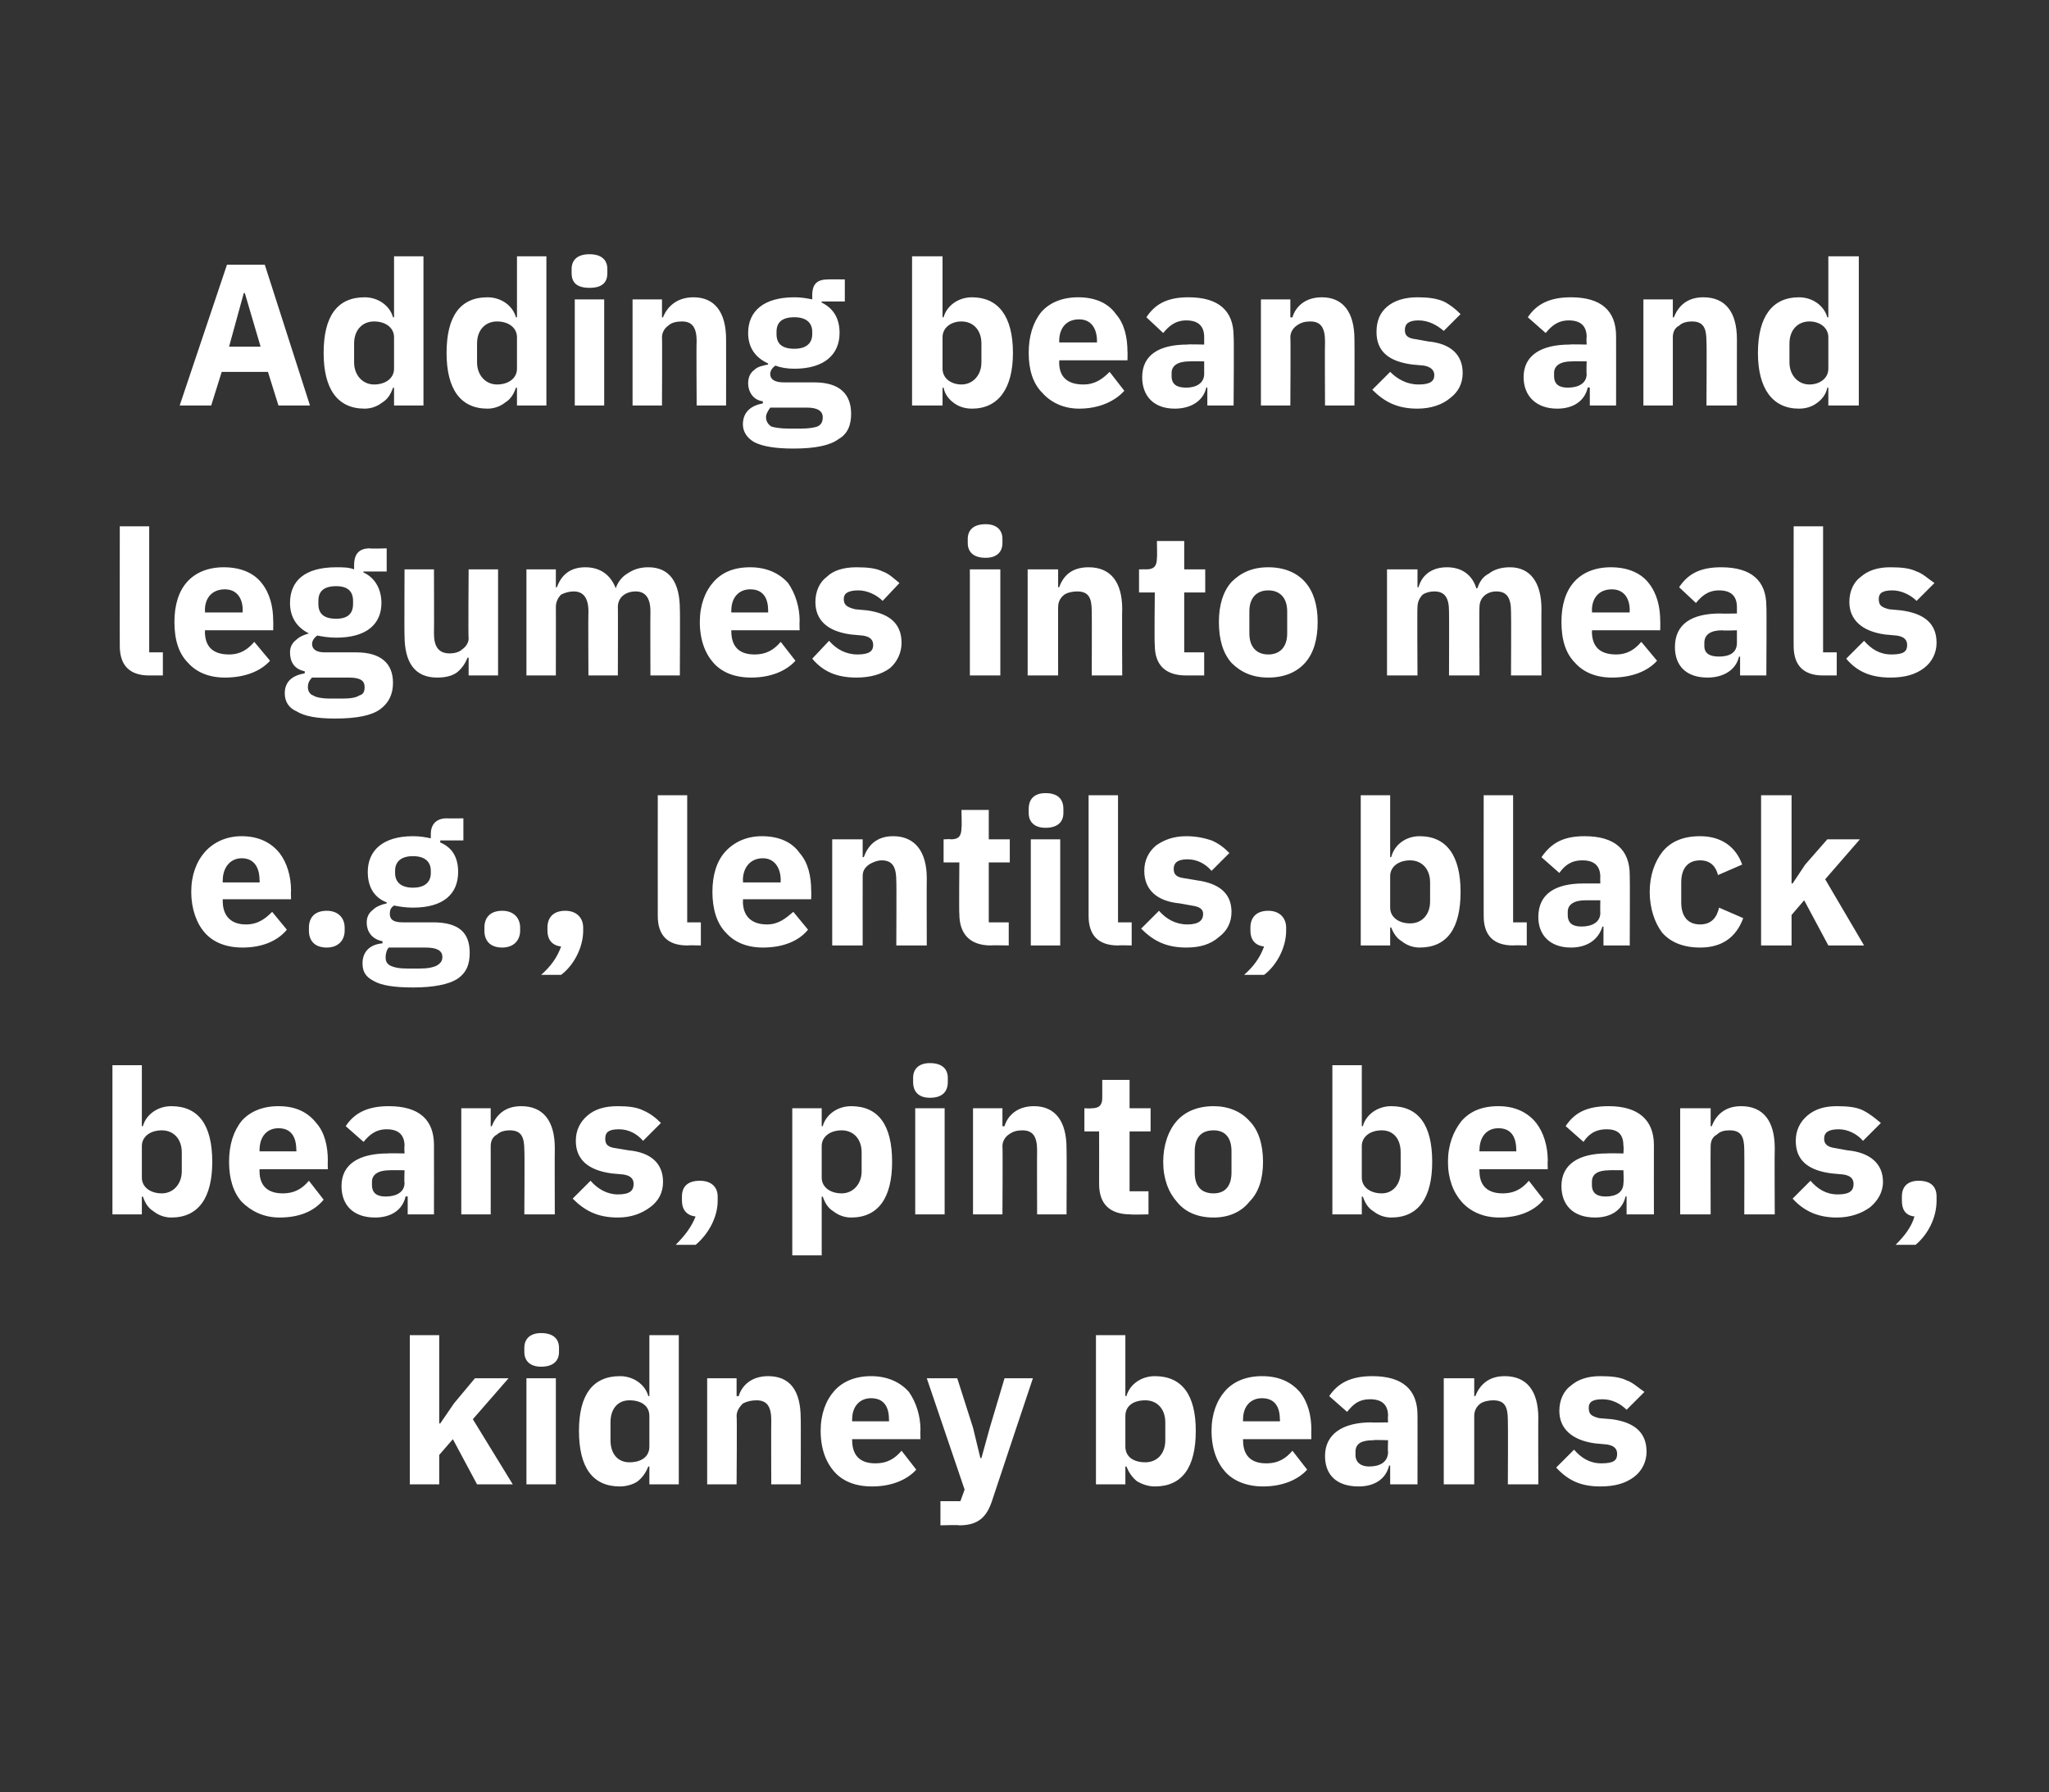
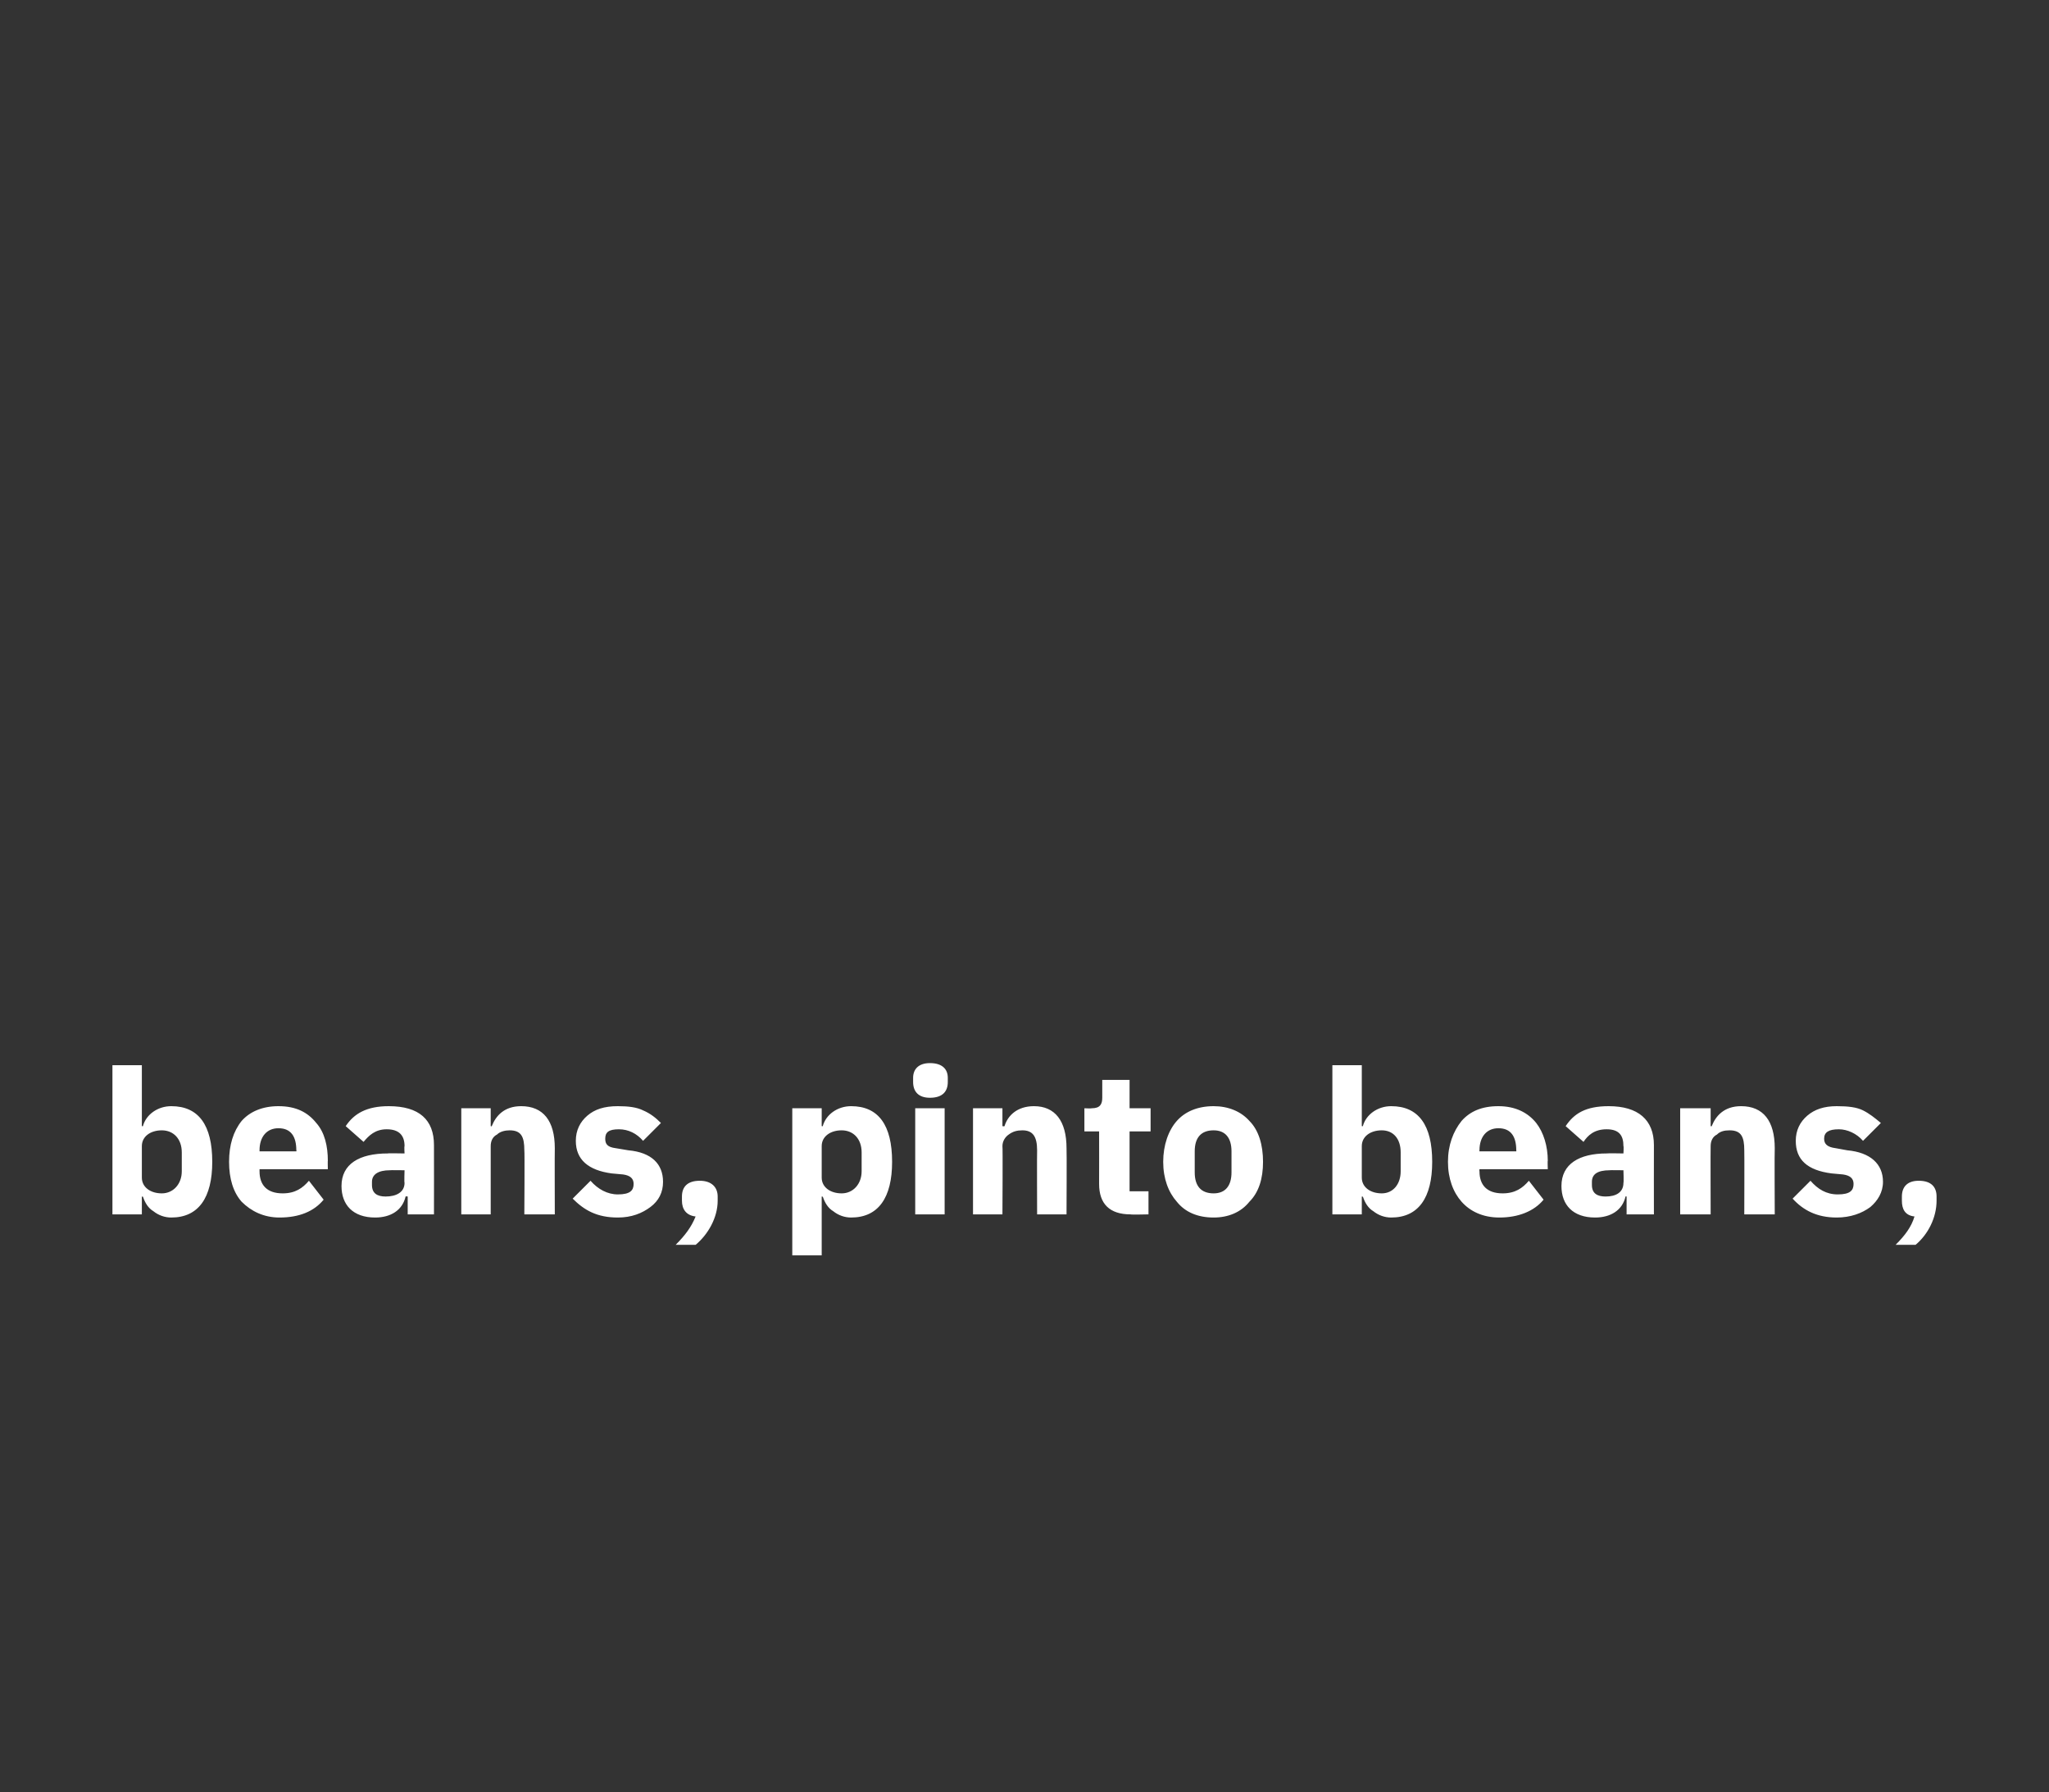
<svg xmlns="http://www.w3.org/2000/svg" version="1.1" width="195px" height="170.6px" viewBox="0 -1 195 170.6" style="top:-1px">
  <rect x="0" y="-1" width="195" height="170.6" fill="#333333" stroke="none" />
  <desc>Adding beans and legumes into meals e.g., lentils, black beans, pinto beans, kidney beans</desc>
  <defs />
  <g id="Polygon149926">
-     <path d="M 39 140.3 L 41.8 140.3 L 41.8 137.5 L 43.1 136 L 45.4 140.3 L 48.8 140.3 L 45 134.1 L 48.4 130.2 L 45.2 130.2 L 43.2 132.6 L 41.9 134.5 L 41.8 134.5 L 41.8 126.1 L 39 126.1 L 39 140.3 Z M 53.2 127.7 C 53.2 127.7 53.2 127.3 53.2 127.3 C 53.2 126.5 52.7 125.9 51.5 125.9 C 50.4 125.9 49.9 126.5 49.9 127.3 C 49.9 127.3 49.9 127.7 49.9 127.7 C 49.9 128.5 50.4 129.1 51.5 129.1 C 52.7 129.1 53.2 128.5 53.2 127.7 Z M 50.1 140.3 L 52.9 140.3 L 52.9 130.2 L 50.1 130.2 L 50.1 140.3 Z M 61.8 140.3 L 64.6 140.3 L 64.6 126.1 L 61.8 126.1 L 61.8 131.9 C 61.8 131.9 61.7 131.89 61.7 131.9 C 61.4 130.8 60.3 130 59 130 C 56.4 130 55.1 131.8 55.1 135.2 C 55.1 138.7 56.4 140.5 59 140.5 C 59.6 140.5 60.3 140.3 60.7 140 C 61.2 139.6 61.5 139.1 61.7 138.6 C 61.7 138.61 61.8 138.6 61.8 138.6 L 61.8 140.3 Z M 58.1 136.1 C 58.1 136.1 58.1 134.4 58.1 134.4 C 58.1 133.1 58.8 132.3 59.9 132.3 C 61 132.3 61.8 132.8 61.8 133.8 C 61.8 133.8 61.8 136.7 61.8 136.7 C 61.8 137.7 61 138.2 59.9 138.2 C 58.8 138.2 58.1 137.4 58.1 136.1 Z M 70.1 140.3 C 70.1 140.3 70.15 133.76 70.1 133.8 C 70.1 133.3 70.4 132.9 70.7 132.6 C 71.1 132.4 71.5 132.3 72 132.3 C 73 132.3 73.4 132.9 73.4 134.2 C 73.38 134.2 73.4 140.3 73.4 140.3 L 76.2 140.3 C 76.2 140.3 76.23 133.97 76.2 134 C 76.2 131.4 75.2 130 73.1 130 C 71.5 130 70.6 130.9 70.3 131.9 C 70.26 131.91 70.1 131.9 70.1 131.9 L 70.1 130.2 L 67.3 130.2 L 67.3 140.3 L 70.1 140.3 Z M 87.2 138.9 C 87.2 138.9 85.8 137.1 85.8 137.1 C 85.2 137.8 84.5 138.3 83.3 138.3 C 81.8 138.3 81.1 137.5 81.1 136.1 C 81.08 136.13 81.1 136 81.1 136 L 87.6 136 C 87.6 136 87.57 135.13 87.6 135.1 C 87.6 133.8 87.2 132.5 86.5 131.5 C 85.7 130.6 84.5 130 82.9 130 C 81.4 130 80.2 130.5 79.4 131.4 C 78.6 132.3 78.1 133.6 78.1 135.2 C 78.1 136.9 78.6 138.2 79.4 139.1 C 80.2 140 81.4 140.5 83 140.5 C 84.8 140.5 86.3 139.9 87.2 138.9 Z M 84.6 134.1 C 84.62 134.13 84.6 134.3 84.6 134.3 L 81.1 134.3 C 81.1 134.3 81.08 134.14 81.1 134.1 C 81.1 132.9 81.8 132.1 82.9 132.1 C 84.1 132.1 84.6 132.9 84.6 134.1 Z M 94.2 134.9 L 93.4 137.8 L 93.3 137.8 L 92.6 134.9 L 91.1 130.2 L 88.2 130.2 L 91.8 140.8 L 91.4 141.9 L 89.5 141.9 L 89.5 144.2 C 89.5 144.2 91.31 144.15 91.3 144.2 C 93.1 144.2 93.9 143.4 94.4 141.9 C 94.4 141.86 98.3 130.2 98.3 130.2 L 95.6 130.2 L 94.2 134.9 Z M 104.3 140.3 L 107.1 140.3 L 107.1 138.6 C 107.1 138.6 107.23 138.61 107.2 138.6 C 107.4 139.1 107.7 139.6 108.2 140 C 108.7 140.3 109.3 140.5 109.9 140.5 C 112.5 140.5 113.8 138.7 113.8 135.2 C 113.8 131.8 112.5 130 109.9 130 C 108.6 130 107.5 130.8 107.2 131.9 C 107.23 131.89 107.1 131.9 107.1 131.9 L 107.1 126.1 L 104.3 126.1 L 104.3 140.3 Z M 107.1 136.7 C 107.1 136.7 107.1 133.8 107.1 133.8 C 107.1 132.8 107.9 132.3 109 132.3 C 110.1 132.3 110.9 133.1 110.9 134.4 C 110.9 134.4 110.9 136.1 110.9 136.1 C 110.9 137.4 110.1 138.2 109 138.2 C 107.9 138.2 107.1 137.7 107.1 136.7 Z M 124.4 138.9 C 124.4 138.9 123 137.1 123 137.1 C 122.4 137.8 121.7 138.3 120.5 138.3 C 119 138.3 118.3 137.5 118.3 136.1 C 118.29 136.13 118.3 136 118.3 136 L 124.8 136 C 124.8 136 124.78 135.13 124.8 135.1 C 124.8 133.8 124.5 132.5 123.7 131.5 C 122.9 130.6 121.8 130 120.1 130 C 118.6 130 117.4 130.5 116.6 131.4 C 115.8 132.3 115.3 133.6 115.3 135.2 C 115.3 136.9 115.8 138.2 116.6 139.1 C 117.4 140 118.7 140.5 120.2 140.5 C 122 140.5 123.5 139.9 124.4 138.9 Z M 121.8 134.1 C 121.84 134.13 121.8 134.3 121.8 134.3 L 118.3 134.3 C 118.3 134.3 118.29 134.14 118.3 134.1 C 118.3 132.9 119 132.1 120.1 132.1 C 121.3 132.1 121.8 132.9 121.8 134.1 Z M 134.9 133.7 C 134.91 133.66 134.9 140.3 134.9 140.3 L 132.3 140.3 L 132.3 138.5 C 132.3 138.5 132.23 138.53 132.2 138.5 C 131.9 139.8 130.8 140.5 129.3 140.5 C 127.2 140.5 126.1 139.4 126.1 137.6 C 126.1 135.5 127.8 134.4 130.5 134.4 C 130.46 134.43 132.1 134.4 132.1 134.4 C 132.1 134.4 132.06 133.8 132.1 133.8 C 132.1 132.8 131.6 132.2 130.4 132.2 C 129.2 132.2 128.7 132.8 128.2 133.4 C 128.2 133.4 126.5 131.9 126.5 131.9 C 127.3 130.7 128.5 130 130.6 130 C 133.5 130 134.9 131.3 134.9 133.7 Z M 132.1 136.1 C 132.1 136.1 130.67 136.05 130.7 136.1 C 129.6 136.1 129 136.4 129 137.2 C 129 137.2 129 137.5 129 137.5 C 129 138.2 129.5 138.6 130.3 138.6 C 131.3 138.6 132.1 138.2 132.1 137.2 C 132.06 137.24 132.1 136.1 132.1 136.1 Z M 140.3 140.3 C 140.3 140.3 140.3 133.76 140.3 133.8 C 140.3 133.3 140.5 132.9 140.9 132.6 C 141.2 132.4 141.7 132.3 142.1 132.3 C 143.2 132.3 143.5 132.9 143.5 134.2 C 143.53 134.2 143.5 140.3 143.5 140.3 L 146.4 140.3 C 146.4 140.3 146.38 133.97 146.4 134 C 146.4 131.4 145.3 130 143.2 130 C 141.6 130 140.8 130.9 140.4 131.9 C 140.41 131.91 140.3 131.9 140.3 131.9 L 140.3 130.2 L 137.4 130.2 L 137.4 140.3 L 140.3 140.3 Z M 155.5 139.6 C 156.3 139 156.7 138.1 156.7 137.2 C 156.7 135.4 155.6 134.4 153.4 134.1 C 153.4 134.1 152.2 134 152.2 134 C 151.4 133.8 151.2 133.6 151.2 133 C 151.2 132.5 151.5 132.2 152.5 132.2 C 153.4 132.2 154.2 132.6 154.8 133.2 C 154.8 133.2 156.5 131.5 156.5 131.5 C 155.9 131.1 155.4 130.6 154.8 130.4 C 154.2 130.1 153.4 130 152.3 130 C 151.1 130 150.2 130.3 149.5 130.9 C 148.8 131.4 148.4 132.3 148.4 133.3 C 148.4 135 149.6 136.1 151.8 136.4 C 151.8 136.4 152.9 136.5 152.9 136.5 C 153.6 136.6 153.9 136.9 153.9 137.4 C 153.9 138 153.6 138.3 152.4 138.3 C 151.3 138.3 150.5 137.8 149.8 137 C 149.8 137 148.1 138.7 148.1 138.7 C 149.2 139.9 150.4 140.5 152.3 140.5 C 153.7 140.5 154.7 140.2 155.5 139.6 Z " stroke="none" fill="#fff" />
-   </g>
+     </g>
  <g id="Polygon149925">
    <path d="M 10.7 114.6 L 13.5 114.6 L 13.5 112.9 C 13.5 112.9 13.63 112.94 13.6 112.9 C 13.8 113.5 14.1 114 14.6 114.3 C 15.1 114.7 15.7 114.9 16.3 114.9 C 18.9 114.9 20.2 113 20.2 109.6 C 20.2 106.1 18.9 104.3 16.3 104.3 C 15 104.3 13.9 105.1 13.6 106.2 C 13.63 106.22 13.5 106.2 13.5 106.2 L 13.5 100.4 L 10.7 100.4 L 10.7 114.6 Z M 13.5 111.1 C 13.5 111.1 13.5 108.1 13.5 108.1 C 13.5 107.2 14.3 106.6 15.4 106.6 C 16.5 106.6 17.3 107.4 17.3 108.7 C 17.3 108.7 17.3 110.5 17.3 110.5 C 17.3 111.7 16.5 112.6 15.4 112.6 C 14.3 112.6 13.5 112 13.5 111.1 Z M 30.8 113.2 C 30.8 113.2 29.4 111.4 29.4 111.4 C 28.8 112.1 28.1 112.6 26.9 112.6 C 25.4 112.6 24.7 111.8 24.7 110.5 C 24.7 110.46 24.7 110.3 24.7 110.3 L 31.2 110.3 C 31.2 110.3 31.18 109.46 31.2 109.5 C 31.2 108.1 30.9 106.8 30.1 105.9 C 29.3 104.9 28.2 104.3 26.5 104.3 C 25 104.3 23.8 104.8 23 105.7 C 22.2 106.7 21.8 108 21.8 109.6 C 21.8 111.2 22.2 112.5 23 113.4 C 23.9 114.3 25.1 114.9 26.6 114.9 C 28.5 114.9 29.9 114.3 30.8 113.2 Z M 28.2 108.5 C 28.24 108.46 28.2 108.6 28.2 108.6 L 24.7 108.6 C 24.7 108.6 24.7 108.48 24.7 108.5 C 24.7 107.2 25.4 106.4 26.5 106.4 C 27.7 106.4 28.2 107.2 28.2 108.5 Z M 41.3 108 C 41.31 108 41.3 114.6 41.3 114.6 L 38.8 114.6 L 38.8 112.9 C 38.8 112.9 38.63 112.87 38.6 112.9 C 38.3 114.2 37.2 114.9 35.7 114.9 C 33.6 114.9 32.5 113.7 32.5 111.9 C 32.5 109.8 34.2 108.8 36.9 108.8 C 36.86 108.77 38.5 108.8 38.5 108.8 C 38.5 108.8 38.46 108.13 38.5 108.1 C 38.5 107.1 38 106.5 36.8 106.5 C 35.7 106.5 35.1 107.1 34.6 107.7 C 34.6 107.7 32.9 106.2 32.9 106.2 C 33.7 105 34.9 104.3 37 104.3 C 39.9 104.3 41.3 105.6 41.3 108 Z M 38.5 110.4 C 38.5 110.4 37.08 110.38 37.1 110.4 C 36 110.4 35.4 110.8 35.4 111.5 C 35.4 111.5 35.4 111.8 35.4 111.8 C 35.4 112.6 35.9 112.9 36.7 112.9 C 37.7 112.9 38.5 112.5 38.5 111.6 C 38.46 111.58 38.5 110.4 38.5 110.4 Z M 46.7 114.6 C 46.7 114.6 46.7 108.09 46.7 108.1 C 46.7 107.6 46.9 107.2 47.3 107 C 47.6 106.7 48.1 106.6 48.5 106.6 C 49.6 106.6 49.9 107.2 49.9 108.5 C 49.94 108.53 49.9 114.6 49.9 114.6 L 52.8 114.6 C 52.8 114.6 52.78 108.3 52.8 108.3 C 52.8 105.7 51.7 104.3 49.6 104.3 C 48 104.3 47.2 105.2 46.8 106.2 C 46.82 106.24 46.7 106.2 46.7 106.2 L 46.7 104.5 L 43.9 104.5 L 43.9 114.6 L 46.7 114.6 Z M 61.9 113.9 C 62.7 113.3 63.1 112.5 63.1 111.5 C 63.1 109.8 62 108.7 59.8 108.5 C 59.8 108.5 58.6 108.3 58.6 108.3 C 57.8 108.2 57.6 107.9 57.6 107.4 C 57.6 106.8 57.9 106.5 58.9 106.5 C 59.8 106.5 60.6 106.9 61.2 107.6 C 61.2 107.6 62.9 105.9 62.9 105.9 C 62.4 105.4 61.9 105 61.2 104.7 C 60.6 104.4 59.8 104.3 58.8 104.3 C 57.5 104.3 56.6 104.6 55.9 105.2 C 55.2 105.8 54.8 106.6 54.8 107.6 C 54.8 109.4 56 110.4 58.2 110.7 C 58.2 110.7 59.3 110.8 59.3 110.8 C 60 110.9 60.3 111.2 60.3 111.7 C 60.3 112.3 60 112.7 58.8 112.7 C 57.8 112.7 56.9 112.2 56.2 111.4 C 56.2 111.4 54.5 113.1 54.5 113.1 C 55.6 114.2 56.8 114.9 58.8 114.9 C 60.1 114.9 61.1 114.5 61.9 113.9 Z M 64.9 112.9 C 64.9 112.9 64.9 113.3 64.9 113.3 C 64.9 114.1 65.3 114.7 66.2 114.8 C 65.8 115.8 65.2 116.6 64.3 117.5 C 64.3 117.5 66.2 117.5 66.2 117.5 C 67.4 116.5 68.3 114.9 68.3 113.3 C 68.3 113.3 68.3 112.9 68.3 112.9 C 68.3 112 67.7 111.4 66.6 111.4 C 65.4 111.4 64.9 112 64.9 112.9 Z M 75.4 118.5 L 78.2 118.5 L 78.2 112.9 C 78.2 112.9 78.33 112.94 78.3 112.9 C 78.5 113.5 78.8 114 79.3 114.3 C 79.8 114.7 80.4 114.9 81 114.9 C 83.6 114.9 84.9 113 84.9 109.6 C 84.9 106.1 83.6 104.3 81 104.3 C 79.7 104.3 78.6 105.1 78.3 106.2 C 78.33 106.22 78.2 106.2 78.2 106.2 L 78.2 104.5 L 75.4 104.5 L 75.4 118.5 Z M 78.2 111.1 C 78.2 111.1 78.2 108.1 78.2 108.1 C 78.2 107.2 79 106.6 80.1 106.6 C 81.2 106.6 82 107.4 82 108.7 C 82 108.7 82 110.5 82 110.5 C 82 111.7 81.2 112.6 80.1 112.6 C 79 112.6 78.2 112 78.2 111.1 Z M 90.2 102 C 90.2 102 90.2 101.6 90.2 101.6 C 90.2 100.8 89.7 100.2 88.5 100.2 C 87.4 100.2 86.9 100.8 86.9 101.6 C 86.9 101.6 86.9 102 86.9 102 C 86.9 102.9 87.4 103.5 88.5 103.5 C 89.7 103.5 90.2 102.9 90.2 102 Z M 87.1 114.6 L 89.9 114.6 L 89.9 104.5 L 87.1 104.5 L 87.1 114.6 Z M 95.4 114.6 C 95.4 114.6 95.44 108.09 95.4 108.1 C 95.4 107.6 95.7 107.2 96 107 C 96.4 106.7 96.8 106.6 97.3 106.6 C 98.3 106.6 98.7 107.2 98.7 108.5 C 98.68 108.53 98.7 114.6 98.7 114.6 L 101.5 114.6 C 101.5 114.6 101.53 108.3 101.5 108.3 C 101.5 105.7 100.4 104.3 98.4 104.3 C 96.8 104.3 95.9 105.2 95.6 106.2 C 95.56 106.24 95.4 106.2 95.4 106.2 L 95.4 104.5 L 92.6 104.5 L 92.6 114.6 L 95.4 114.6 Z M 109.3 114.6 L 109.3 112.4 L 107.5 112.4 L 107.5 106.7 L 109.5 106.7 L 109.5 104.5 L 107.5 104.5 L 107.5 101.8 L 104.9 101.8 C 104.9 101.8 104.9 103.45 104.9 103.5 C 104.9 104.1 104.7 104.5 103.9 104.5 C 103.89 104.53 103.2 104.5 103.2 104.5 L 103.2 106.7 L 104.6 106.7 C 104.6 106.7 104.61 111.69 104.6 111.7 C 104.6 113.6 105.6 114.6 107.6 114.6 C 107.61 114.64 109.3 114.6 109.3 114.6 Z M 118.9 113.4 C 119.8 112.5 120.2 111.2 120.2 109.6 C 120.2 108 119.8 106.6 118.9 105.7 C 118.1 104.8 116.9 104.3 115.5 104.3 C 114 104.3 112.8 104.8 112 105.7 C 111.2 106.6 110.7 108 110.7 109.6 C 110.7 111.2 111.2 112.5 112 113.4 C 112.8 114.4 114 114.9 115.5 114.9 C 116.9 114.9 118.1 114.4 118.9 113.4 Z M 113.7 110.6 C 113.7 110.6 113.7 108.6 113.7 108.6 C 113.7 107.3 114.3 106.6 115.5 106.6 C 116.6 106.6 117.2 107.3 117.2 108.6 C 117.2 108.6 117.2 110.6 117.2 110.6 C 117.2 111.9 116.6 112.6 115.5 112.6 C 114.3 112.6 113.7 111.9 113.7 110.6 Z M 126.8 114.6 L 129.6 114.6 L 129.6 112.9 C 129.6 112.9 129.71 112.94 129.7 112.9 C 129.9 113.5 130.2 114 130.7 114.3 C 131.2 114.7 131.8 114.9 132.4 114.9 C 135 114.9 136.3 113 136.3 109.6 C 136.3 106.1 135 104.3 132.4 104.3 C 131.1 104.3 130 105.1 129.7 106.2 C 129.71 106.22 129.6 106.2 129.6 106.2 L 129.6 100.4 L 126.8 100.4 L 126.8 114.6 Z M 129.6 111.1 C 129.6 111.1 129.6 108.1 129.6 108.1 C 129.6 107.2 130.4 106.6 131.5 106.6 C 132.6 106.6 133.3 107.4 133.3 108.7 C 133.3 108.7 133.3 110.5 133.3 110.5 C 133.3 111.7 132.6 112.6 131.5 112.6 C 130.4 112.6 129.6 112 129.6 111.1 Z M 146.9 113.2 C 146.9 113.2 145.5 111.4 145.5 111.4 C 144.9 112.1 144.2 112.6 143 112.6 C 141.5 112.6 140.8 111.8 140.8 110.5 C 140.78 110.46 140.8 110.3 140.8 110.3 L 147.3 110.3 C 147.3 110.3 147.27 109.46 147.3 109.5 C 147.3 108.1 146.9 106.8 146.2 105.9 C 145.4 104.9 144.2 104.3 142.6 104.3 C 141 104.3 139.9 104.8 139.1 105.7 C 138.3 106.7 137.8 108 137.8 109.6 C 137.8 111.2 138.3 112.5 139.1 113.4 C 139.9 114.3 141.1 114.9 142.7 114.9 C 144.5 114.9 146 114.3 146.9 113.2 Z M 144.3 108.5 C 144.32 108.46 144.3 108.6 144.3 108.6 L 140.8 108.6 C 140.8 108.6 140.78 108.48 140.8 108.5 C 140.8 107.2 141.5 106.4 142.6 106.4 C 143.8 106.4 144.3 107.2 144.3 108.5 Z M 157.4 108 C 157.39 108 157.4 114.6 157.4 114.6 L 154.8 114.6 L 154.8 112.9 C 154.8 112.9 154.72 112.87 154.7 112.9 C 154.4 114.2 153.3 114.9 151.8 114.9 C 149.7 114.9 148.6 113.7 148.6 111.9 C 148.6 109.8 150.3 108.8 152.9 108.8 C 152.95 108.77 154.5 108.8 154.5 108.8 C 154.5 108.8 154.54 108.13 154.5 108.1 C 154.5 107.1 154.1 106.5 152.9 106.5 C 151.7 106.5 151.1 107.1 150.7 107.7 C 150.7 107.7 149 106.2 149 106.2 C 149.8 105 150.9 104.3 153.1 104.3 C 155.9 104.3 157.4 105.6 157.4 108 Z M 154.5 110.4 C 154.5 110.4 153.16 110.38 153.2 110.4 C 152 110.4 151.5 110.8 151.5 111.5 C 151.5 111.5 151.5 111.8 151.5 111.8 C 151.5 112.6 152 112.9 152.8 112.9 C 153.8 112.9 154.5 112.5 154.5 111.6 C 154.54 111.58 154.5 110.4 154.5 110.4 Z M 162.8 114.6 C 162.8 114.6 162.78 108.09 162.8 108.1 C 162.8 107.6 163 107.2 163.4 107 C 163.7 106.7 164.1 106.6 164.6 106.6 C 165.7 106.6 166 107.2 166 108.5 C 166.02 108.53 166 114.6 166 114.6 L 168.9 114.6 C 168.9 114.6 168.87 108.3 168.9 108.3 C 168.9 105.7 167.8 104.3 165.7 104.3 C 164.1 104.3 163.3 105.2 162.9 106.2 C 162.9 106.24 162.8 106.2 162.8 106.2 L 162.8 104.5 L 159.9 104.5 L 159.9 114.6 L 162.8 114.6 Z M 178 113.9 C 178.7 113.3 179.2 112.5 179.2 111.5 C 179.2 109.8 178 108.7 175.8 108.5 C 175.8 108.5 174.7 108.3 174.7 108.3 C 173.9 108.2 173.6 107.9 173.6 107.4 C 173.6 106.8 174 106.5 175 106.5 C 175.8 106.5 176.7 106.9 177.3 107.6 C 177.3 107.6 179 105.9 179 105.9 C 178.4 105.4 177.9 105 177.3 104.7 C 176.7 104.4 175.9 104.3 174.8 104.3 C 173.6 104.3 172.7 104.6 172 105.2 C 171.3 105.8 170.9 106.6 170.9 107.6 C 170.9 109.4 172 110.4 174.3 110.7 C 174.3 110.7 175.4 110.8 175.4 110.8 C 176.1 110.9 176.4 111.2 176.4 111.7 C 176.4 112.3 176.1 112.7 174.9 112.7 C 173.8 112.7 173 112.2 172.3 111.4 C 172.3 111.4 170.6 113.1 170.6 113.1 C 171.6 114.2 172.9 114.9 174.8 114.9 C 176.1 114.9 177.2 114.5 178 113.9 Z M 181 112.9 C 181 112.9 181 113.3 181 113.3 C 181 114.1 181.3 114.7 182.2 114.8 C 181.9 115.8 181.3 116.6 180.4 117.5 C 180.4 117.5 182.3 117.5 182.3 117.5 C 183.5 116.5 184.3 114.9 184.3 113.3 C 184.3 113.3 184.3 112.9 184.3 112.9 C 184.3 112 183.8 111.4 182.6 111.4 C 181.5 111.4 181 112 181 112.9 Z " stroke="none" fill="#fff" />
  </g>
  <g id="Polygon149924">
-     <path d="M 27.3 87.5 C 27.3 87.5 25.9 85.8 25.9 85.8 C 25.3 86.4 24.6 87 23.4 87 C 21.9 87 21.2 86.1 21.2 84.8 C 21.18 84.79 21.2 84.6 21.2 84.6 L 27.7 84.6 C 27.7 84.6 27.67 83.79 27.7 83.8 C 27.7 82.4 27.3 81.1 26.6 80.2 C 25.8 79.2 24.6 78.6 23 78.6 C 21.5 78.6 20.3 79.2 19.5 80.1 C 18.7 81 18.2 82.3 18.2 83.9 C 18.2 85.5 18.7 86.9 19.5 87.8 C 20.3 88.7 21.5 89.2 23.1 89.2 C 24.9 89.2 26.4 88.6 27.3 87.5 Z M 24.7 82.8 C 24.73 82.79 24.7 83 24.7 83 L 21.2 83 C 21.2 83 21.18 82.81 21.2 82.8 C 21.2 81.6 21.9 80.7 23 80.7 C 24.2 80.7 24.7 81.6 24.7 82.8 Z M 32.8 87.6 C 32.8 87.6 32.8 87.3 32.8 87.3 C 32.8 86.4 32.2 85.7 31.1 85.7 C 29.9 85.7 29.4 86.4 29.4 87.3 C 29.4 87.3 29.4 87.6 29.4 87.6 C 29.4 88.5 29.9 89.2 31.1 89.2 C 32.2 89.2 32.8 88.5 32.8 87.6 Z M 41.2 86.8 C 41.2 86.8 38.3 86.8 38.3 86.8 C 37.4 86.8 37.1 86.5 37.1 86 C 37.1 85.6 37.2 85.4 37.5 85.2 C 38 85.3 38.6 85.4 39.3 85.4 C 42.2 85.4 43.6 84.1 43.6 82 C 43.6 80.7 43.1 79.7 41.9 79.2 C 41.9 79.15 41.9 79 41.9 79 L 44.1 79 L 44.1 76.9 C 44.1 76.9 42.53 76.92 42.5 76.9 C 41.6 76.9 41 77.4 41 78.4 C 41 78.4 41 78.8 41 78.8 C 40.5 78.7 40 78.6 39.3 78.6 C 36.4 78.6 35 80 35 82 C 35 83.3 35.5 84.4 36.8 84.9 C 36.8 84.9 36.8 85 36.8 85 C 36.3 85.1 35.8 85.3 35.5 85.6 C 35.1 85.9 34.9 86.3 34.9 86.8 C 34.9 87.7 35.4 88.4 36.4 88.6 C 36.4 88.6 36.4 88.8 36.4 88.8 C 35.2 88.9 34.5 89.6 34.5 90.7 C 34.5 91.5 34.8 92 35.6 92.4 C 36.3 92.8 37.5 93 39.3 93 C 41.3 93 42.7 92.7 43.5 92.2 C 44.4 91.6 44.7 90.8 44.7 89.7 C 44.7 87.8 43.7 86.8 41.2 86.8 Z M 41.6 90.9 C 41.2 91.1 40.7 91.2 39.9 91.2 C 39.9 91.2 38.8 91.2 38.8 91.2 C 38 91.2 37.5 91.1 37.1 90.9 C 36.8 90.7 36.7 90.5 36.7 90.1 C 36.7 89.8 36.8 89.4 37 89.2 C 37 89.2 40.5 89.2 40.5 89.2 C 41.6 89.2 42.1 89.5 42.1 90.1 C 42.1 90.5 41.9 90.7 41.6 90.9 Z M 37.6 82.1 C 37.6 82.1 37.6 81.9 37.6 81.9 C 37.6 81 38.2 80.5 39.3 80.5 C 40.4 80.5 41 81 41 81.9 C 41 81.9 41 82.1 41 82.1 C 41 83 40.4 83.5 39.3 83.5 C 38.2 83.5 37.6 83 37.6 82.1 Z M 49.5 87.6 C 49.5 87.6 49.5 87.3 49.5 87.3 C 49.5 86.4 48.9 85.7 47.8 85.7 C 46.6 85.7 46.1 86.4 46.1 87.3 C 46.1 87.3 46.1 87.6 46.1 87.6 C 46.1 88.5 46.6 89.2 47.8 89.2 C 48.9 89.2 49.5 88.5 49.5 87.6 Z M 52.1 87.3 C 52.1 87.3 52.1 87.6 52.1 87.6 C 52.1 88.4 52.5 89 53.4 89.1 C 53 90.2 52.4 91 51.5 91.8 C 51.5 91.8 53.4 91.8 53.4 91.8 C 54.6 90.9 55.5 89.2 55.5 87.6 C 55.5 87.6 55.5 87.3 55.5 87.3 C 55.5 86.4 54.9 85.7 53.8 85.7 C 52.6 85.7 52.1 86.4 52.1 87.3 Z M 66.7 89 L 66.7 86.8 L 65.4 86.8 L 65.4 74.7 L 62.6 74.7 C 62.6 74.7 62.59 86.2 62.6 86.2 C 62.6 88 63.5 89 65.4 89 C 65.42 88.97 66.7 89 66.7 89 Z M 76.9 87.5 C 76.9 87.5 75.5 85.8 75.5 85.8 C 74.8 86.4 74.1 87 73 87 C 71.4 87 70.7 86.1 70.7 84.8 C 70.74 84.79 70.7 84.6 70.7 84.6 L 77.2 84.6 C 77.2 84.6 77.22 83.79 77.2 83.8 C 77.2 82.4 76.9 81.1 76.1 80.2 C 75.4 79.2 74.2 78.6 72.5 78.6 C 71 78.6 69.8 79.2 69 80.1 C 68.2 81 67.8 82.3 67.8 83.9 C 67.8 85.5 68.2 86.9 69.1 87.8 C 69.9 88.7 71.1 89.2 72.6 89.2 C 74.5 89.2 76 88.6 76.9 87.5 Z M 74.3 82.8 C 74.28 82.79 74.3 83 74.3 83 L 70.7 83 C 70.7 83 70.74 82.81 70.7 82.8 C 70.7 81.6 71.4 80.7 72.6 80.7 C 73.7 80.7 74.3 81.6 74.3 82.8 Z M 82.1 89 C 82.1 89 82.09 82.42 82.1 82.4 C 82.1 81.9 82.3 81.6 82.7 81.3 C 83 81.1 83.5 80.9 83.9 80.9 C 85 80.9 85.3 81.6 85.3 82.9 C 85.33 82.87 85.3 89 85.3 89 L 88.2 89 C 88.2 89 88.18 82.64 88.2 82.6 C 88.2 80.1 87.1 78.6 85 78.6 C 83.4 78.6 82.6 79.5 82.2 80.6 C 82.21 80.58 82.1 80.6 82.1 80.6 L 82.1 78.9 L 79.2 78.9 L 79.2 89 L 82.1 89 Z M 96 89 L 96 86.8 L 94.1 86.8 L 94.1 81.1 L 96.1 81.1 L 96.1 78.9 L 94.1 78.9 L 94.1 76.1 L 91.5 76.1 C 91.5 76.1 91.55 77.78 91.5 77.8 C 91.5 78.5 91.3 78.9 90.5 78.9 C 90.54 78.86 89.8 78.9 89.8 78.9 L 89.8 81.1 L 91.3 81.1 C 91.3 81.1 91.26 86.02 91.3 86 C 91.3 87.9 92.3 89 94.3 89 C 94.26 88.97 96 89 96 89 Z M 101.2 76.4 C 101.2 76.4 101.2 76 101.2 76 C 101.2 75.1 100.7 74.5 99.5 74.5 C 98.4 74.5 97.9 75.1 97.9 76 C 97.9 76 97.9 76.4 97.9 76.4 C 97.9 77.2 98.4 77.8 99.5 77.8 C 100.7 77.8 101.2 77.2 101.2 76.4 Z M 98.1 89 L 100.9 89 L 100.9 78.9 L 98.1 78.9 L 98.1 89 Z M 107.7 89 L 107.7 86.8 L 106.4 86.8 L 106.4 74.7 L 103.6 74.7 C 103.6 74.7 103.6 86.2 103.6 86.2 C 103.6 88 104.5 89 106.4 89 C 106.43 88.97 107.7 89 107.7 89 Z M 116 88.2 C 116.8 87.6 117.2 86.8 117.2 85.8 C 117.2 84.1 116.1 83.1 113.9 82.8 C 113.9 82.8 112.7 82.6 112.7 82.6 C 111.9 82.5 111.7 82.2 111.7 81.7 C 111.7 81.2 112 80.8 113 80.8 C 113.9 80.8 114.7 81.2 115.3 81.9 C 115.3 81.9 117 80.2 117 80.2 C 116.5 79.7 116 79.3 115.3 79 C 114.7 78.8 113.9 78.6 112.9 78.6 C 111.6 78.6 110.7 79 110 79.5 C 109.3 80.1 108.9 80.9 108.9 81.9 C 108.9 83.7 110.1 84.8 112.3 85 C 112.3 85 113.4 85.2 113.4 85.2 C 114.1 85.3 114.5 85.5 114.5 86 C 114.5 86.6 114.1 87 113 87 C 111.9 87 111 86.5 110.3 85.7 C 110.3 85.7 108.6 87.4 108.6 87.4 C 109.7 88.5 110.9 89.2 112.9 89.2 C 114.2 89.2 115.2 88.9 116 88.2 Z M 119 87.3 C 119 87.3 119 87.6 119 87.6 C 119 88.4 119.4 89 120.3 89.1 C 119.9 90.2 119.3 91 118.4 91.8 C 118.4 91.8 120.3 91.8 120.3 91.8 C 121.5 90.9 122.4 89.2 122.4 87.6 C 122.4 87.6 122.4 87.3 122.4 87.3 C 122.4 86.4 121.8 85.7 120.7 85.7 C 119.5 85.7 119 86.4 119 87.3 Z M 129.5 89 L 132.3 89 L 132.3 87.3 C 132.3 87.3 132.43 87.27 132.4 87.3 C 132.6 87.8 132.9 88.3 133.4 88.6 C 133.9 89 134.5 89.2 135.1 89.2 C 137.7 89.2 139 87.4 139 83.9 C 139 80.5 137.7 78.6 135.1 78.6 C 133.8 78.6 132.7 79.4 132.4 80.6 C 132.43 80.56 132.3 80.6 132.3 80.6 L 132.3 74.7 L 129.5 74.7 L 129.5 89 Z M 132.3 85.4 C 132.3 85.4 132.3 82.4 132.3 82.4 C 132.3 81.5 133.1 80.9 134.2 80.9 C 135.3 80.9 136.1 81.7 136.1 83 C 136.1 83 136.1 84.8 136.1 84.8 C 136.1 86.1 135.3 86.9 134.2 86.9 C 133.1 86.9 132.3 86.3 132.3 85.4 Z M 145.3 89 L 145.3 86.8 L 144 86.8 L 144 74.7 L 141.2 74.7 C 141.2 74.7 141.19 86.2 141.2 86.2 C 141.2 88 142.1 89 144 89 C 144.02 88.97 145.3 89 145.3 89 Z M 155.1 82.3 C 155.13 82.33 155.1 89 155.1 89 L 152.6 89 L 152.6 87.2 C 152.6 87.2 152.45 87.2 152.5 87.2 C 152.1 88.5 151 89.2 149.5 89.2 C 147.5 89.2 146.4 88 146.4 86.3 C 146.4 84.1 148 83.1 150.7 83.1 C 150.68 83.1 152.3 83.1 152.3 83.1 C 152.3 83.1 152.28 82.46 152.3 82.5 C 152.3 81.5 151.8 80.9 150.6 80.9 C 149.5 80.9 148.9 81.4 148.4 82.1 C 148.4 82.1 146.7 80.6 146.7 80.6 C 147.6 79.3 148.7 78.6 150.8 78.6 C 153.7 78.6 155.1 79.9 155.1 82.3 Z M 152.3 84.7 C 152.3 84.7 150.9 84.71 150.9 84.7 C 149.8 84.7 149.2 85.1 149.2 85.8 C 149.2 85.8 149.2 86.1 149.2 86.1 C 149.2 86.9 149.7 87.2 150.5 87.2 C 151.5 87.2 152.3 86.8 152.3 85.9 C 152.28 85.91 152.3 84.7 152.3 84.7 Z M 165.9 86.4 C 165.9 86.4 163.6 85.4 163.6 85.4 C 163.4 86.3 162.9 87 161.8 87 C 160.6 87 160 86.2 160 84.9 C 160 84.9 160 83 160 83 C 160 81.7 160.6 80.9 161.8 80.9 C 162.8 80.9 163.3 81.5 163.5 82.3 C 163.5 82.3 165.8 81.3 165.8 81.3 C 165.2 79.6 163.8 78.6 161.8 78.6 C 160.2 78.6 159 79.1 158.2 80.1 C 157.5 81 157 82.3 157 83.9 C 157 85.5 157.5 86.9 158.2 87.8 C 159 88.7 160.2 89.2 161.8 89.2 C 163.8 89.2 165.2 88.3 165.9 86.4 Z M 167.6 89 L 170.5 89 L 170.5 86.1 L 171.7 84.7 L 174 89 L 177.4 89 L 173.7 82.7 L 177 78.9 L 173.9 78.9 L 171.8 81.3 L 170.6 83.1 L 170.5 83.1 L 170.5 74.7 L 167.6 74.7 L 167.6 89 Z " stroke="none" fill="#fff" />
-   </g>
+     </g>
  <g id="Polygon149923">
-     <path d="M 15.5 63.3 L 15.5 61.1 L 14.2 61.1 L 14.2 49.1 L 11.4 49.1 C 11.4 49.1 11.39 60.53 11.4 60.5 C 11.4 62.3 12.3 63.3 14.2 63.3 C 14.22 63.3 15.5 63.3 15.5 63.3 Z M 25.7 61.9 C 25.7 61.9 24.2 60.1 24.2 60.1 C 23.6 60.8 22.9 61.3 21.8 61.3 C 20.2 61.3 19.5 60.5 19.5 59.1 C 19.53 59.12 19.5 59 19.5 59 L 26 59 C 26 59 26.02 58.12 26 58.1 C 26 56.8 25.7 55.5 24.9 54.5 C 24.2 53.6 23 53 21.3 53 C 19.8 53 18.6 53.5 17.8 54.4 C 17 55.3 16.6 56.6 16.6 58.2 C 16.6 59.9 17 61.2 17.9 62.1 C 18.7 63 19.9 63.5 21.4 63.5 C 23.3 63.5 24.8 62.9 25.7 61.9 Z M 23.1 57.1 C 23.07 57.12 23.1 57.3 23.1 57.3 L 19.5 57.3 C 19.5 57.3 19.53 57.14 19.5 57.1 C 19.5 55.9 20.2 55.1 21.4 55.1 C 22.5 55.1 23.1 55.9 23.1 57.1 Z M 33.9 61.1 C 33.9 61.1 30.9 61.1 30.9 61.1 C 30.1 61.1 29.7 60.8 29.7 60.3 C 29.7 60 29.9 59.7 30.2 59.5 C 30.7 59.6 31.3 59.7 32 59.7 C 34.9 59.7 36.3 58.4 36.3 56.4 C 36.3 55.1 35.7 54 34.6 53.5 C 34.56 53.48 34.6 53.4 34.6 53.4 L 36.8 53.4 L 36.8 51.2 C 36.8 51.2 35.2 51.25 35.2 51.2 C 34.2 51.2 33.7 51.7 33.7 52.8 C 33.7 52.8 33.7 53.2 33.7 53.2 C 33.2 53 32.6 53 32 53 C 29 53 27.6 54.3 27.6 56.4 C 27.6 57.7 28.2 58.7 29.4 59.3 C 29.4 59.3 29.4 59.3 29.4 59.3 C 29 59.4 28.5 59.6 28.2 59.9 C 27.8 60.2 27.6 60.6 27.6 61.1 C 27.6 62 28 62.7 29 62.9 C 29 62.9 29 63.1 29 63.1 C 27.8 63.3 27.1 63.9 27.1 65 C 27.1 65.8 27.5 66.4 28.2 66.7 C 29 67.2 30.2 67.4 31.9 67.4 C 34 67.4 35.4 67.1 36.2 66.5 C 37 65.9 37.4 65.1 37.4 64 C 37.4 62.2 36.3 61.1 33.9 61.1 Z M 34.2 65.2 C 33.9 65.4 33.4 65.5 32.6 65.5 C 32.6 65.5 31.4 65.5 31.4 65.5 C 30.7 65.5 30.1 65.4 29.8 65.2 C 29.5 65.1 29.3 64.8 29.3 64.4 C 29.3 64.1 29.4 63.8 29.7 63.5 C 29.7 63.5 33.2 63.5 33.2 63.5 C 34.3 63.5 34.7 63.8 34.7 64.4 C 34.7 64.8 34.6 65.1 34.2 65.2 Z M 30.3 56.5 C 30.3 56.5 30.3 56.2 30.3 56.2 C 30.3 55.3 30.8 54.8 32 54.8 C 33.1 54.8 33.6 55.3 33.6 56.2 C 33.6 56.2 33.6 56.5 33.6 56.5 C 33.6 57.4 33.1 57.9 32 57.9 C 30.8 57.9 30.3 57.4 30.3 56.5 Z M 44.6 63.3 L 47.4 63.3 L 47.4 53.2 L 44.6 53.2 C 44.6 53.2 44.55 59.76 44.6 59.8 C 44.6 60.2 44.3 60.6 44 60.8 C 43.7 61.1 43.2 61.2 42.8 61.2 C 41.7 61.2 41.3 60.5 41.3 59.3 C 41.32 59.3 41.3 53.2 41.3 53.2 L 38.5 53.2 C 38.5 53.2 38.47 59.55 38.5 59.5 C 38.5 62.1 39.5 63.5 41.6 63.5 C 42.5 63.5 43.1 63.3 43.5 63 C 44 62.6 44.3 62.1 44.5 61.6 C 44.46 61.61 44.6 61.6 44.6 61.6 L 44.6 63.3 Z M 52.9 63.3 C 52.9 63.3 52.91 56.76 52.9 56.8 C 52.9 56.3 53.1 55.9 53.4 55.6 C 53.8 55.4 54.2 55.3 54.6 55.3 C 55.5 55.3 56 55.9 56 57.2 C 55.97 57.2 56 63.3 56 63.3 L 58.8 63.3 C 58.8 63.3 58.82 56.76 58.8 56.8 C 58.8 55.8 59.6 55.3 60.5 55.3 C 61.4 55.3 61.9 55.9 61.9 57.2 C 61.88 57.2 61.9 63.3 61.9 63.3 L 64.7 63.3 C 64.7 63.3 64.73 56.97 64.7 57 C 64.7 54.4 63.7 53 61.7 53 C 60.9 53 60.3 53.2 59.7 53.6 C 59.2 53.9 58.8 54.4 58.6 55 C 58.6 55 58.6 55 58.6 55 C 58.1 53.7 57.1 53 55.7 53 C 54.2 53 53.4 53.8 53 54.9 C 53.02 54.91 52.9 54.9 52.9 54.9 L 52.9 53.2 L 50.1 53.2 L 50.1 63.3 L 52.9 63.3 Z M 75.7 61.9 C 75.7 61.9 74.3 60.1 74.3 60.1 C 73.7 60.8 73 61.3 71.8 61.3 C 70.3 61.3 69.6 60.5 69.6 59.1 C 69.58 59.12 69.6 59 69.6 59 L 76.1 59 C 76.1 59 76.07 58.12 76.1 58.1 C 76.1 56.8 75.7 55.5 75 54.5 C 74.2 53.6 73 53 71.4 53 C 69.8 53 68.7 53.5 67.9 54.4 C 67.1 55.3 66.6 56.6 66.6 58.2 C 66.6 59.9 67.1 61.2 67.9 62.1 C 68.7 63 69.9 63.5 71.5 63.5 C 73.3 63.5 74.8 62.9 75.7 61.9 Z M 73.1 57.1 C 73.12 57.12 73.1 57.3 73.1 57.3 L 69.6 57.3 C 69.6 57.3 69.58 57.14 69.6 57.1 C 69.6 55.9 70.3 55.1 71.4 55.1 C 72.6 55.1 73.1 55.9 73.1 57.1 Z M 84.7 62.6 C 85.4 62 85.8 61.1 85.8 60.2 C 85.8 58.4 84.7 57.4 82.5 57.1 C 82.5 57.1 81.4 57 81.4 57 C 80.6 56.8 80.3 56.6 80.3 56 C 80.3 55.5 80.7 55.2 81.7 55.2 C 82.5 55.2 83.4 55.6 84 56.2 C 84 56.2 85.6 54.5 85.6 54.5 C 85.1 54.1 84.6 53.6 84 53.4 C 83.4 53.1 82.6 53 81.5 53 C 80.3 53 79.3 53.3 78.7 53.9 C 78 54.4 77.6 55.3 77.6 56.3 C 77.6 58 78.7 59.1 81 59.4 C 81 59.4 82.1 59.5 82.1 59.5 C 82.8 59.6 83.1 59.9 83.1 60.4 C 83.1 61 82.7 61.3 81.6 61.3 C 80.5 61.3 79.6 60.8 78.9 60 C 78.9 60 77.3 61.7 77.3 61.7 C 78.3 62.9 79.6 63.5 81.5 63.5 C 82.8 63.5 83.9 63.2 84.7 62.6 Z M 95.4 50.7 C 95.4 50.7 95.4 50.3 95.4 50.3 C 95.4 49.5 94.9 48.9 93.8 48.9 C 92.6 48.9 92.1 49.5 92.1 50.3 C 92.1 50.3 92.1 50.7 92.1 50.7 C 92.1 51.5 92.6 52.1 93.8 52.1 C 94.9 52.1 95.4 51.5 95.4 50.7 Z M 92.3 63.3 L 95.2 63.3 L 95.2 53.2 L 92.3 53.2 L 92.3 63.3 Z M 100.7 63.3 C 100.7 63.3 100.69 56.76 100.7 56.8 C 100.7 56.3 100.9 55.9 101.3 55.6 C 101.6 55.4 102.1 55.3 102.5 55.3 C 103.6 55.3 103.9 55.9 103.9 57.2 C 103.92 57.2 103.9 63.3 103.9 63.3 L 106.8 63.3 C 106.8 63.3 106.77 56.97 106.8 57 C 106.8 54.4 105.7 53 103.6 53 C 102 53 101.2 53.8 100.8 54.9 C 100.81 54.91 100.7 54.9 100.7 54.9 L 100.7 53.2 L 97.8 53.2 L 97.8 63.3 L 100.7 63.3 Z M 114.6 63.3 L 114.6 61.1 L 112.7 61.1 L 112.7 55.4 L 114.7 55.4 L 114.7 53.2 L 112.7 53.2 L 112.7 50.5 L 110.1 50.5 C 110.1 50.5 110.14 52.12 110.1 52.1 C 110.1 52.8 109.9 53.2 109.1 53.2 C 109.14 53.19 108.4 53.2 108.4 53.2 L 108.4 55.4 L 109.9 55.4 C 109.9 55.4 109.85 60.36 109.9 60.4 C 109.9 62.3 110.9 63.3 112.9 63.3 C 112.86 63.3 114.6 63.3 114.6 63.3 Z M 124.2 62.1 C 125 61.2 125.4 59.9 125.4 58.2 C 125.4 56.6 125 55.3 124.2 54.4 C 123.4 53.5 122.2 53 120.7 53 C 119.2 53 118.1 53.5 117.2 54.4 C 116.4 55.3 116 56.6 116 58.2 C 116 59.9 116.4 61.2 117.2 62.1 C 118.1 63 119.2 63.5 120.7 63.5 C 122.2 63.5 123.4 63 124.2 62.1 Z M 118.9 59.3 C 118.9 59.3 118.9 57.2 118.9 57.2 C 118.9 55.9 119.6 55.2 120.7 55.2 C 121.8 55.2 122.5 55.9 122.5 57.2 C 122.5 57.2 122.5 59.3 122.5 59.3 C 122.5 60.6 121.8 61.3 120.7 61.3 C 119.6 61.3 118.9 60.6 118.9 59.3 Z M 134.9 63.3 C 134.9 63.3 134.86 56.76 134.9 56.8 C 134.9 56.3 135.1 55.9 135.4 55.6 C 135.7 55.4 136.1 55.3 136.5 55.3 C 137.5 55.3 137.9 55.9 137.9 57.2 C 137.92 57.2 137.9 63.3 137.9 63.3 L 140.8 63.3 C 140.8 63.3 140.77 56.76 140.8 56.8 C 140.8 55.8 141.6 55.3 142.4 55.3 C 143.4 55.3 143.8 55.9 143.8 57.2 C 143.83 57.2 143.8 63.3 143.8 63.3 L 146.7 63.3 C 146.7 63.3 146.68 56.97 146.7 57 C 146.7 54.4 145.6 53 143.7 53 C 142.9 53 142.2 53.2 141.7 53.6 C 141.1 53.9 140.8 54.4 140.6 55 C 140.6 55 140.5 55 140.5 55 C 140.1 53.7 139.1 53 137.7 53 C 136.2 53 135.3 53.8 135 54.9 C 134.98 54.91 134.9 54.9 134.9 54.9 L 134.9 53.2 L 132 53.2 L 132 63.3 L 134.9 63.3 Z M 157.7 61.9 C 157.7 61.9 156.2 60.1 156.2 60.1 C 155.6 60.8 154.9 61.3 153.8 61.3 C 152.2 61.3 151.5 60.5 151.5 59.1 C 151.53 59.12 151.5 59 151.5 59 L 158 59 C 158 59 158.02 58.12 158 58.1 C 158 56.8 157.7 55.5 156.9 54.5 C 156.2 53.6 155 53 153.3 53 C 151.8 53 150.6 53.5 149.8 54.4 C 149 55.3 148.6 56.6 148.6 58.2 C 148.6 59.9 149 61.2 149.9 62.1 C 150.7 63 151.9 63.5 153.4 63.5 C 155.3 63.5 156.8 62.9 157.7 61.9 Z M 155.1 57.1 C 155.07 57.12 155.1 57.3 155.1 57.3 L 151.5 57.3 C 151.5 57.3 151.53 57.14 151.5 57.1 C 151.5 55.9 152.2 55.1 153.4 55.1 C 154.5 55.1 155.1 55.9 155.1 57.1 Z M 168.1 56.7 C 168.14 56.66 168.1 63.3 168.1 63.3 L 165.6 63.3 L 165.6 61.5 C 165.6 61.5 165.47 61.53 165.5 61.5 C 165.2 62.8 164 63.5 162.5 63.5 C 160.5 63.5 159.4 62.4 159.4 60.6 C 159.4 58.4 161 57.4 163.7 57.4 C 163.7 57.43 165.3 57.4 165.3 57.4 C 165.3 57.4 165.3 56.79 165.3 56.8 C 165.3 55.8 164.8 55.2 163.6 55.2 C 162.5 55.2 161.9 55.8 161.4 56.4 C 161.4 56.4 159.8 54.9 159.8 54.9 C 160.6 53.7 161.7 53 163.8 53 C 166.7 53 168.1 54.3 168.1 56.7 Z M 165.3 59 C 165.3 59 163.91 59.05 163.9 59 C 162.8 59 162.2 59.4 162.2 60.2 C 162.2 60.2 162.2 60.5 162.2 60.5 C 162.2 61.2 162.7 61.5 163.6 61.5 C 164.5 61.5 165.3 61.2 165.3 60.2 C 165.3 60.24 165.3 59 165.3 59 Z M 174.8 63.3 L 174.8 61.1 L 173.5 61.1 L 173.5 49.1 L 170.7 49.1 C 170.7 49.1 170.69 60.53 170.7 60.5 C 170.7 62.3 171.6 63.3 173.5 63.3 C 173.52 63.3 174.8 63.3 174.8 63.3 Z M 183.1 62.6 C 183.9 62 184.3 61.1 184.3 60.2 C 184.3 58.4 183.2 57.4 180.9 57.1 C 180.9 57.1 179.8 57 179.8 57 C 179 56.8 178.8 56.6 178.8 56 C 178.8 55.5 179.1 55.2 180.1 55.2 C 180.9 55.2 181.8 55.6 182.4 56.2 C 182.4 56.2 184.1 54.5 184.1 54.5 C 183.5 54.1 183 53.6 182.4 53.4 C 181.8 53.1 181 53 179.9 53 C 178.7 53 177.8 53.3 177.1 53.9 C 176.4 54.4 176 55.3 176 56.3 C 176 58 177.2 59.1 179.4 59.4 C 179.4 59.4 180.5 59.5 180.5 59.5 C 181.2 59.6 181.5 59.9 181.5 60.4 C 181.5 61 181.2 61.3 180 61.3 C 178.9 61.3 178.1 60.8 177.4 60 C 177.4 60 175.7 61.7 175.7 61.7 C 176.7 62.9 178 63.5 179.9 63.5 C 181.3 63.5 182.3 63.2 183.1 62.6 Z " stroke="none" fill="#fff" />
-   </g>
+     </g>
  <g id="Polygon149922">
-     <path d="M 29.5 37.6 L 25.2 24.2 L 21.6 24.2 L 17.1 37.6 L 20.1 37.6 L 21.1 34.4 L 25.5 34.4 L 26.5 37.6 L 29.5 37.6 Z M 24.8 32 L 21.8 32 L 23.2 26.9 L 23.3 26.9 L 24.8 32 Z M 37.5 37.6 L 40.3 37.6 L 40.3 23.4 L 37.5 23.4 L 37.5 29.2 C 37.5 29.2 37.36 29.22 37.4 29.2 C 37.1 28.1 36 27.3 34.7 27.3 C 32.1 27.3 30.8 29.1 30.8 32.6 C 30.8 36 32.1 37.9 34.7 37.9 C 35.3 37.9 35.9 37.7 36.4 37.3 C 36.9 37 37.2 36.5 37.4 35.9 C 37.36 35.94 37.5 35.9 37.5 35.9 L 37.5 37.6 Z M 33.7 33.5 C 33.7 33.5 33.7 31.7 33.7 31.7 C 33.7 30.4 34.5 29.6 35.6 29.6 C 36.7 29.6 37.5 30.2 37.5 31.1 C 37.5 31.1 37.5 34.1 37.5 34.1 C 37.5 35 36.7 35.6 35.6 35.6 C 34.5 35.6 33.7 34.7 33.7 33.5 Z M 49.2 37.6 L 52 37.6 L 52 23.4 L 49.2 23.4 L 49.2 29.2 C 49.2 29.2 49.07 29.22 49.1 29.2 C 48.8 28.1 47.7 27.3 46.4 27.3 C 43.8 27.3 42.5 29.1 42.5 32.6 C 42.5 36 43.8 37.9 46.4 37.9 C 47 37.9 47.6 37.7 48.1 37.3 C 48.6 37 48.9 36.5 49.1 35.9 C 49.07 35.94 49.2 35.9 49.2 35.9 L 49.2 37.6 Z M 45.4 33.5 C 45.4 33.5 45.4 31.7 45.4 31.7 C 45.4 30.4 46.2 29.6 47.3 29.6 C 48.4 29.6 49.2 30.2 49.2 31.1 C 49.2 31.1 49.2 34.1 49.2 34.1 C 49.2 35 48.4 35.6 47.3 35.6 C 46.2 35.6 45.4 34.7 45.4 33.5 Z M 57.8 25 C 57.8 25 57.8 24.6 57.8 24.6 C 57.8 23.8 57.3 23.2 56.1 23.2 C 54.9 23.2 54.4 23.8 54.4 24.6 C 54.4 24.6 54.4 25 54.4 25 C 54.4 25.9 54.9 26.4 56.1 26.4 C 57.3 26.4 57.8 25.9 57.8 25 Z M 54.7 37.6 L 57.5 37.6 L 57.5 27.5 L 54.7 27.5 L 54.7 37.6 Z M 63 37.6 C 63 37.6 63.03 31.09 63 31.1 C 63 30.6 63.3 30.2 63.6 30 C 63.9 29.7 64.4 29.6 64.9 29.6 C 65.9 29.6 66.3 30.2 66.3 31.5 C 66.26 31.53 66.3 37.6 66.3 37.6 L 69.1 37.6 C 69.1 37.6 69.11 31.3 69.1 31.3 C 69.1 28.7 68 27.3 66 27.3 C 64.4 27.3 63.5 28.2 63.1 29.2 C 63.14 29.24 63 29.2 63 29.2 L 63 27.5 L 60.2 27.5 L 60.2 37.6 L 63 37.6 Z M 77.5 35.4 C 77.5 35.4 74.6 35.4 74.6 35.4 C 73.7 35.4 73.3 35.1 73.3 34.6 C 73.3 34.3 73.5 34 73.8 33.8 C 74.3 34 74.9 34.1 75.6 34.1 C 78.5 34.1 79.9 32.7 79.9 30.7 C 79.9 29.4 79.4 28.4 78.2 27.8 C 78.18 27.81 78.2 27.7 78.2 27.7 L 80.4 27.7 L 80.4 25.6 C 80.4 25.6 78.81 25.58 78.8 25.6 C 77.8 25.6 77.3 26 77.3 27.1 C 77.3 27.1 77.3 27.5 77.3 27.5 C 76.8 27.4 76.3 27.3 75.6 27.3 C 72.7 27.3 71.2 28.6 71.2 30.7 C 71.2 32 71.8 33 73.1 33.6 C 73.1 33.6 73.1 33.7 73.1 33.7 C 72.6 33.8 72.1 33.9 71.8 34.2 C 71.4 34.5 71.2 34.9 71.2 35.5 C 71.2 36.3 71.7 37.1 72.6 37.2 C 72.6 37.2 72.6 37.4 72.6 37.4 C 71.5 37.6 70.7 38.2 70.7 39.4 C 70.7 40.1 71.1 40.7 71.8 41.1 C 72.6 41.5 73.8 41.7 75.5 41.7 C 77.6 41.7 79 41.4 79.8 40.8 C 80.7 40.3 81 39.4 81 38.4 C 81 36.5 79.9 35.4 77.5 35.4 Z M 77.8 39.6 C 77.5 39.7 77 39.8 76.2 39.8 C 76.2 39.8 75.1 39.8 75.1 39.8 C 74.3 39.8 73.7 39.7 73.4 39.6 C 73.1 39.4 72.9 39.1 72.9 38.7 C 72.9 38.4 73.1 38.1 73.3 37.8 C 73.3 37.8 76.8 37.8 76.8 37.8 C 77.9 37.8 78.3 38.2 78.3 38.7 C 78.3 39.1 78.2 39.4 77.8 39.6 Z M 73.9 30.8 C 73.9 30.8 73.9 30.6 73.9 30.6 C 73.9 29.7 74.4 29.2 75.6 29.2 C 76.7 29.2 77.3 29.7 77.3 30.6 C 77.3 30.6 77.3 30.8 77.3 30.8 C 77.3 31.7 76.7 32.2 75.6 32.2 C 74.4 32.2 73.9 31.7 73.9 30.8 Z M 86.8 37.6 L 89.7 37.6 L 89.7 35.9 C 89.7 35.9 89.76 35.94 89.8 35.9 C 89.9 36.5 90.3 37 90.7 37.3 C 91.2 37.7 91.8 37.9 92.5 37.9 C 95 37.9 96.4 36 96.4 32.6 C 96.4 29.1 95 27.3 92.5 27.3 C 91.2 27.3 90.1 28.1 89.8 29.2 C 89.76 29.22 89.7 29.2 89.7 29.2 L 89.7 23.4 L 86.8 23.4 L 86.8 37.6 Z M 89.7 34.1 C 89.7 34.1 89.7 31.1 89.7 31.1 C 89.7 30.2 90.5 29.6 91.5 29.6 C 92.6 29.6 93.4 30.4 93.4 31.7 C 93.4 31.7 93.4 33.5 93.4 33.5 C 93.4 34.7 92.6 35.6 91.5 35.6 C 90.5 35.6 89.7 35 89.7 34.1 Z M 107 36.2 C 107 36.2 105.6 34.4 105.6 34.4 C 104.9 35.1 104.2 35.6 103.1 35.6 C 101.5 35.6 100.8 34.8 100.8 33.5 C 100.83 33.46 100.8 33.3 100.8 33.3 L 107.3 33.3 C 107.3 33.3 107.32 32.45 107.3 32.5 C 107.3 31.1 107 29.8 106.2 28.9 C 105.5 27.9 104.3 27.3 102.6 27.3 C 101.1 27.3 99.9 27.8 99.1 28.7 C 98.3 29.7 97.9 31 97.9 32.6 C 97.9 34.2 98.3 35.5 99.2 36.4 C 100 37.3 101.2 37.9 102.7 37.9 C 104.6 37.9 106.1 37.2 107 36.2 Z M 104.4 31.5 C 104.38 31.45 104.4 31.6 104.4 31.6 L 100.8 31.6 C 100.8 31.6 100.83 31.47 100.8 31.5 C 100.8 30.2 101.5 29.4 102.7 29.4 C 103.8 29.4 104.4 30.2 104.4 31.5 Z M 117.4 31 C 117.45 30.99 117.4 37.6 117.4 37.6 L 114.9 37.6 L 114.9 35.9 C 114.9 35.9 114.77 35.86 114.8 35.9 C 114.5 37.2 113.3 37.9 111.8 37.9 C 109.8 37.9 108.7 36.7 108.7 34.9 C 108.7 32.8 110.3 31.8 113 31.8 C 113 31.76 114.6 31.8 114.6 31.8 C 114.6 31.8 114.6 31.13 114.6 31.1 C 114.6 30.1 114.1 29.5 112.9 29.5 C 111.8 29.5 111.2 30.1 110.7 30.7 C 110.7 30.7 109.1 29.2 109.1 29.2 C 109.9 28 111 27.3 113.1 27.3 C 116 27.3 117.4 28.6 117.4 31 Z M 114.6 33.4 C 114.6 33.4 113.21 33.38 113.2 33.4 C 112.1 33.4 111.5 33.8 111.5 34.5 C 111.5 34.5 111.5 34.8 111.5 34.8 C 111.5 35.6 112 35.9 112.9 35.9 C 113.8 35.9 114.6 35.5 114.6 34.6 C 114.6 34.57 114.6 33.4 114.6 33.4 Z M 122.8 37.6 C 122.8 37.6 122.84 31.09 122.8 31.1 C 122.8 30.6 123.1 30.2 123.4 30 C 123.8 29.7 124.2 29.6 124.7 29.6 C 125.7 29.6 126.1 30.2 126.1 31.5 C 126.07 31.53 126.1 37.6 126.1 37.6 L 128.9 37.6 C 128.9 37.6 128.92 31.3 128.9 31.3 C 128.9 28.7 127.8 27.3 125.8 27.3 C 124.2 27.3 123.3 28.2 123 29.2 C 122.95 29.24 122.8 29.2 122.8 29.2 L 122.8 27.5 L 120 27.5 L 120 37.6 L 122.8 37.6 Z M 138 36.9 C 138.8 36.3 139.2 35.5 139.2 34.5 C 139.2 32.8 138.1 31.7 135.9 31.5 C 135.9 31.5 134.8 31.3 134.8 31.3 C 133.9 31.2 133.7 30.9 133.7 30.4 C 133.7 29.8 134.1 29.5 135 29.5 C 135.9 29.5 136.7 29.9 137.4 30.5 C 137.4 30.5 139 28.9 139 28.9 C 138.5 28.4 138 28 137.4 27.7 C 136.7 27.4 135.9 27.3 134.9 27.3 C 133.7 27.3 132.7 27.6 132 28.2 C 131.3 28.8 131 29.6 131 30.6 C 131 32.4 132.1 33.4 134.4 33.7 C 134.4 33.7 135.5 33.8 135.5 33.8 C 136.1 33.9 136.5 34.2 136.5 34.7 C 136.5 35.3 136.1 35.6 135 35.6 C 133.9 35.6 133 35.1 132.3 34.4 C 132.3 34.4 130.6 36.1 130.6 36.1 C 131.7 37.2 132.9 37.9 134.9 37.9 C 136.2 37.9 137.3 37.5 138 36.9 Z M 153.8 31 C 153.81 30.99 153.8 37.6 153.8 37.6 L 151.3 37.6 L 151.3 35.9 C 151.3 35.9 151.14 35.86 151.1 35.9 C 150.8 37.2 149.7 37.9 148.2 37.9 C 146.2 37.9 145 36.7 145 34.9 C 145 32.8 146.7 31.8 149.4 31.8 C 149.37 31.76 151 31.8 151 31.8 C 151 31.8 150.96 31.13 151 31.1 C 151 30.1 150.5 29.5 149.3 29.5 C 148.2 29.5 147.6 30.1 147.1 30.7 C 147.1 30.7 145.4 29.2 145.4 29.2 C 146.2 28 147.4 27.3 149.5 27.3 C 152.4 27.3 153.8 28.6 153.8 31 Z M 151 33.4 C 151 33.4 149.58 33.38 149.6 33.4 C 148.5 33.4 147.9 33.8 147.9 34.5 C 147.9 34.5 147.9 34.8 147.9 34.8 C 147.9 35.6 148.4 35.9 149.2 35.9 C 150.2 35.9 151 35.5 151 34.6 C 150.96 34.57 151 33.4 151 33.4 Z M 159.2 37.6 C 159.2 37.6 159.2 31.09 159.2 31.1 C 159.2 30.6 159.4 30.2 159.8 30 C 160.1 29.7 160.6 29.6 161 29.6 C 162.1 29.6 162.4 30.2 162.4 31.5 C 162.44 31.53 162.4 37.6 162.4 37.6 L 165.3 37.6 C 165.3 37.6 165.29 31.3 165.3 31.3 C 165.3 28.7 164.2 27.3 162.1 27.3 C 160.5 27.3 159.7 28.2 159.3 29.2 C 159.32 29.24 159.2 29.2 159.2 29.2 L 159.2 27.5 L 156.4 27.5 L 156.4 37.6 L 159.2 37.6 Z M 174 37.6 L 176.9 37.6 L 176.9 23.4 L 174 23.4 L 174 29.2 C 174 29.2 173.93 29.22 173.9 29.2 C 173.6 28.1 172.5 27.3 171.2 27.3 C 168.7 27.3 167.3 29.1 167.3 32.6 C 167.3 36 168.7 37.9 171.2 37.9 C 171.9 37.9 172.5 37.7 173 37.3 C 173.4 37 173.8 36.5 173.9 35.9 C 173.93 35.94 174 35.9 174 35.9 L 174 37.6 Z M 170.3 33.5 C 170.3 33.5 170.3 31.7 170.3 31.7 C 170.3 30.4 171.1 29.6 172.2 29.6 C 173.2 29.6 174 30.2 174 31.1 C 174 31.1 174 34.1 174 34.1 C 174 35 173.2 35.6 172.2 35.6 C 171.1 35.6 170.3 34.7 170.3 33.5 Z " stroke="none" fill="#fff" />
-   </g>
+     </g>
</svg>